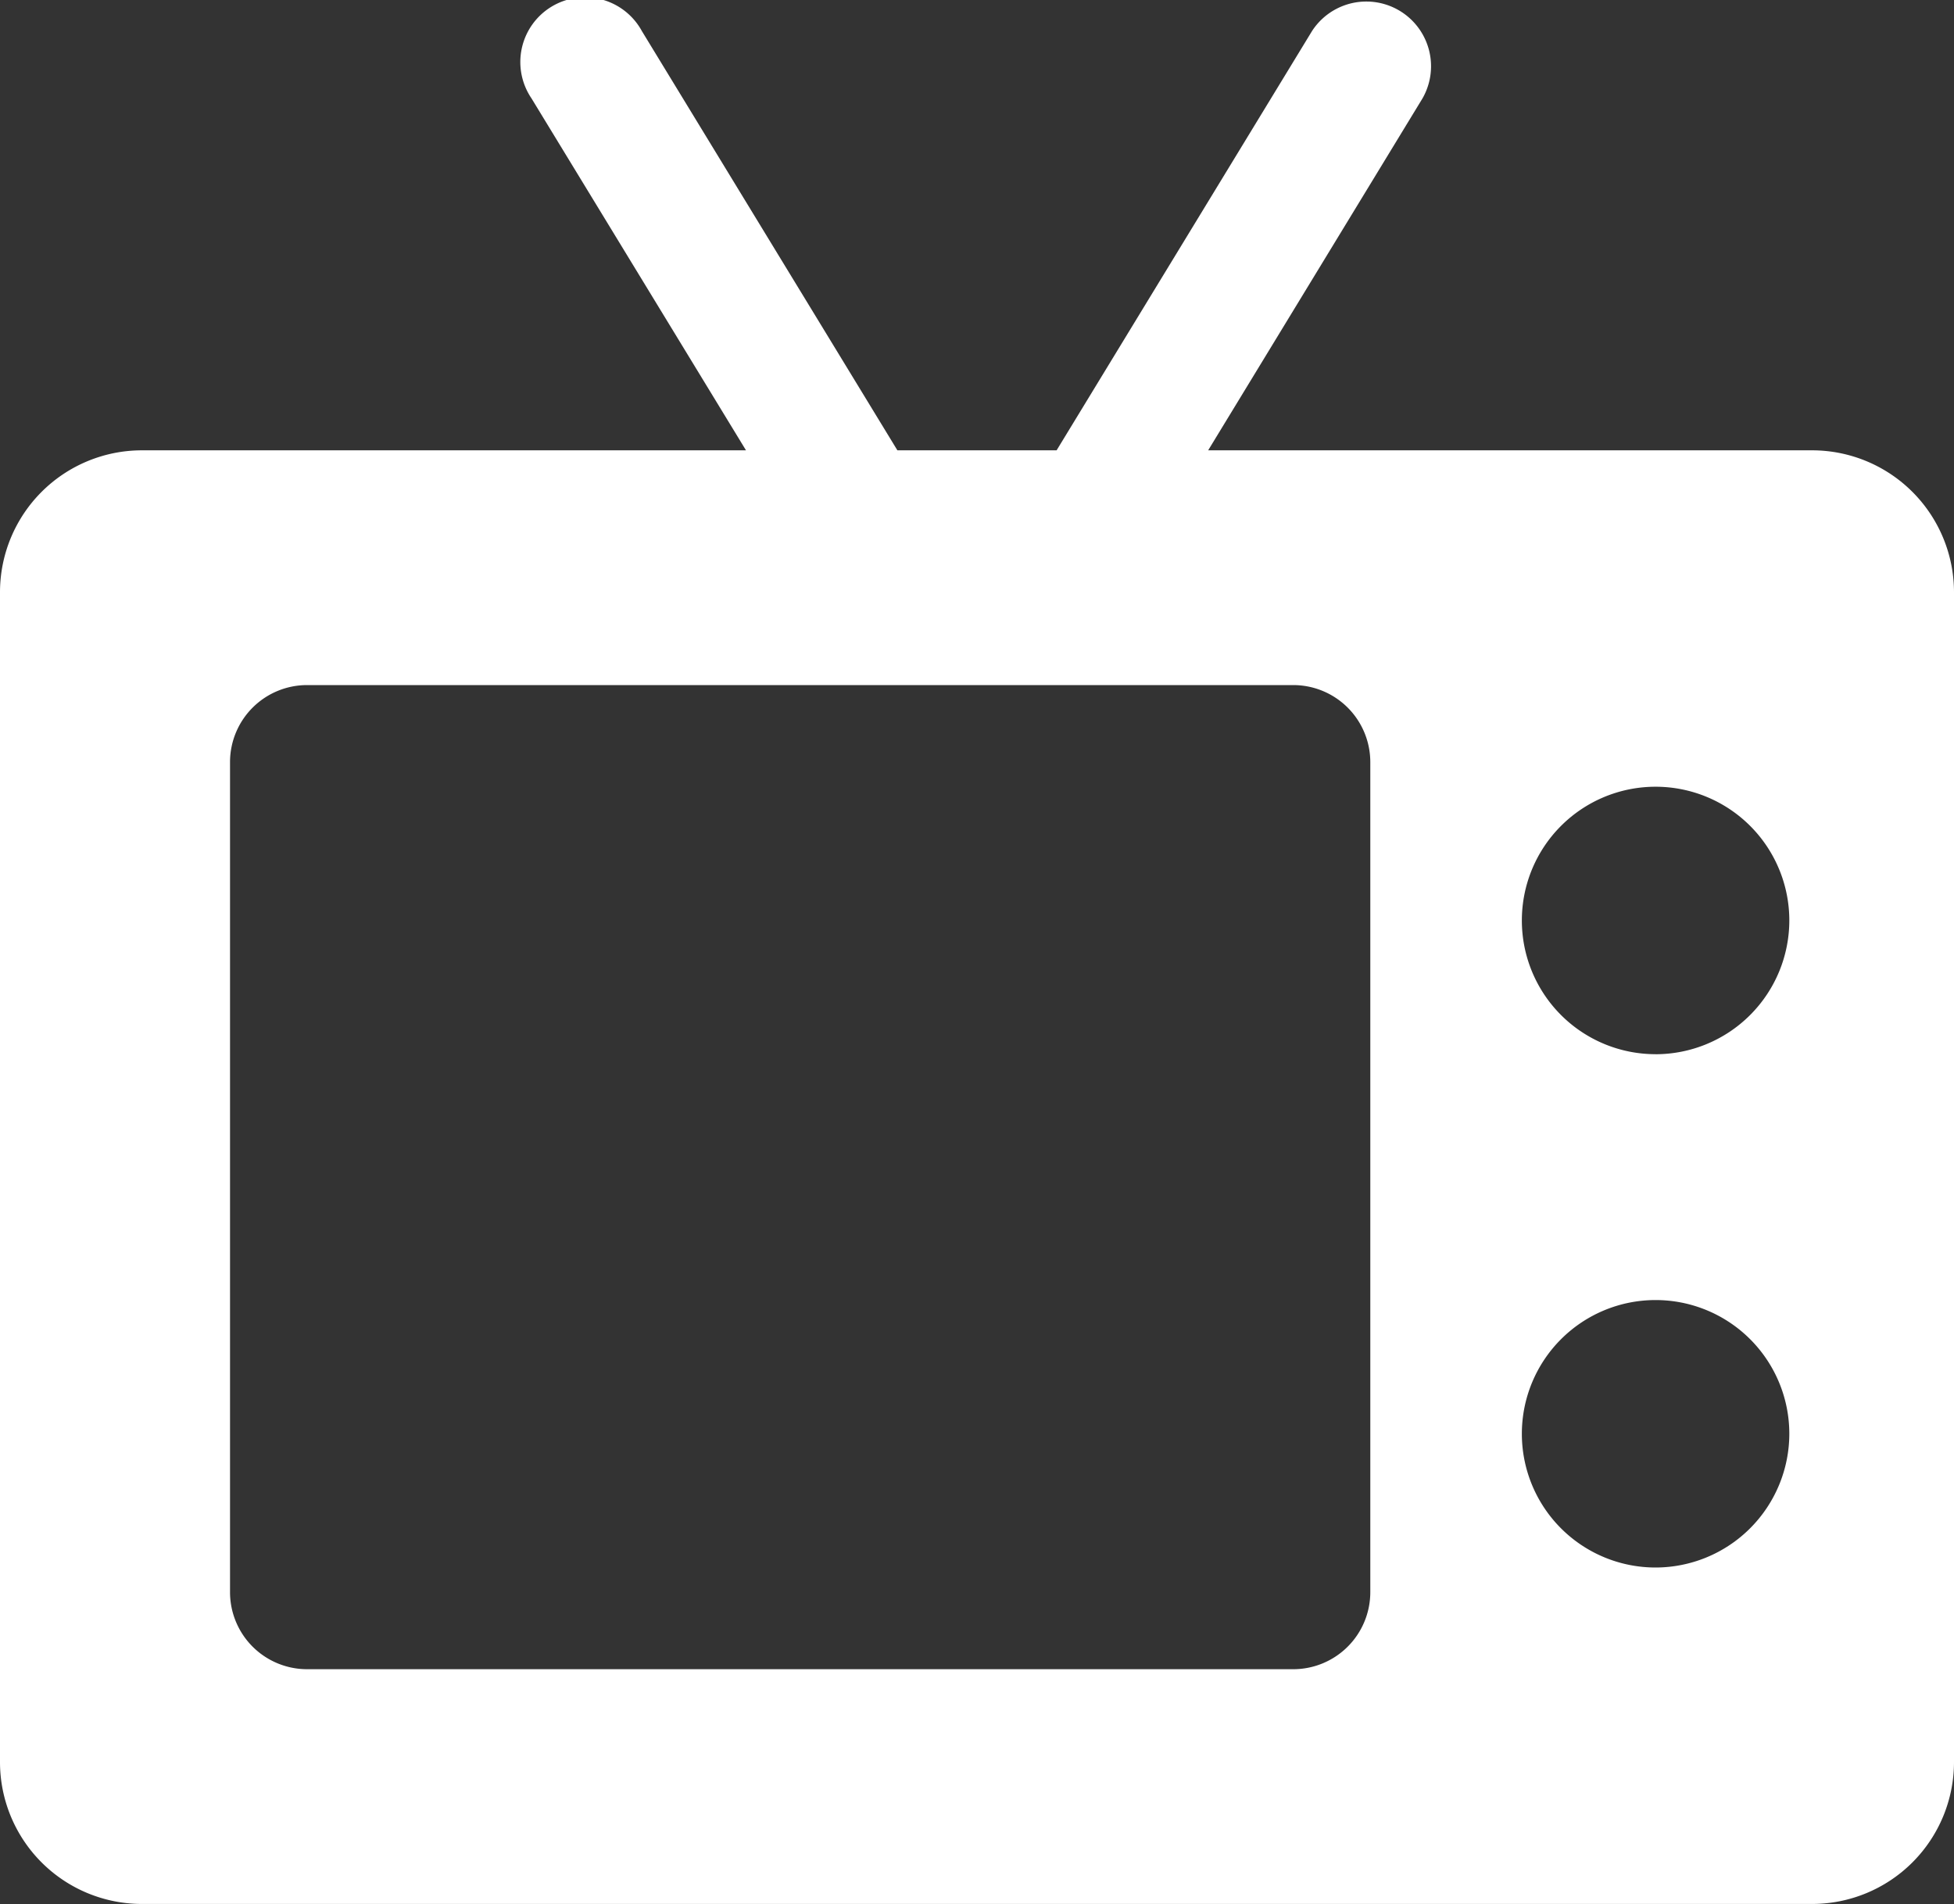
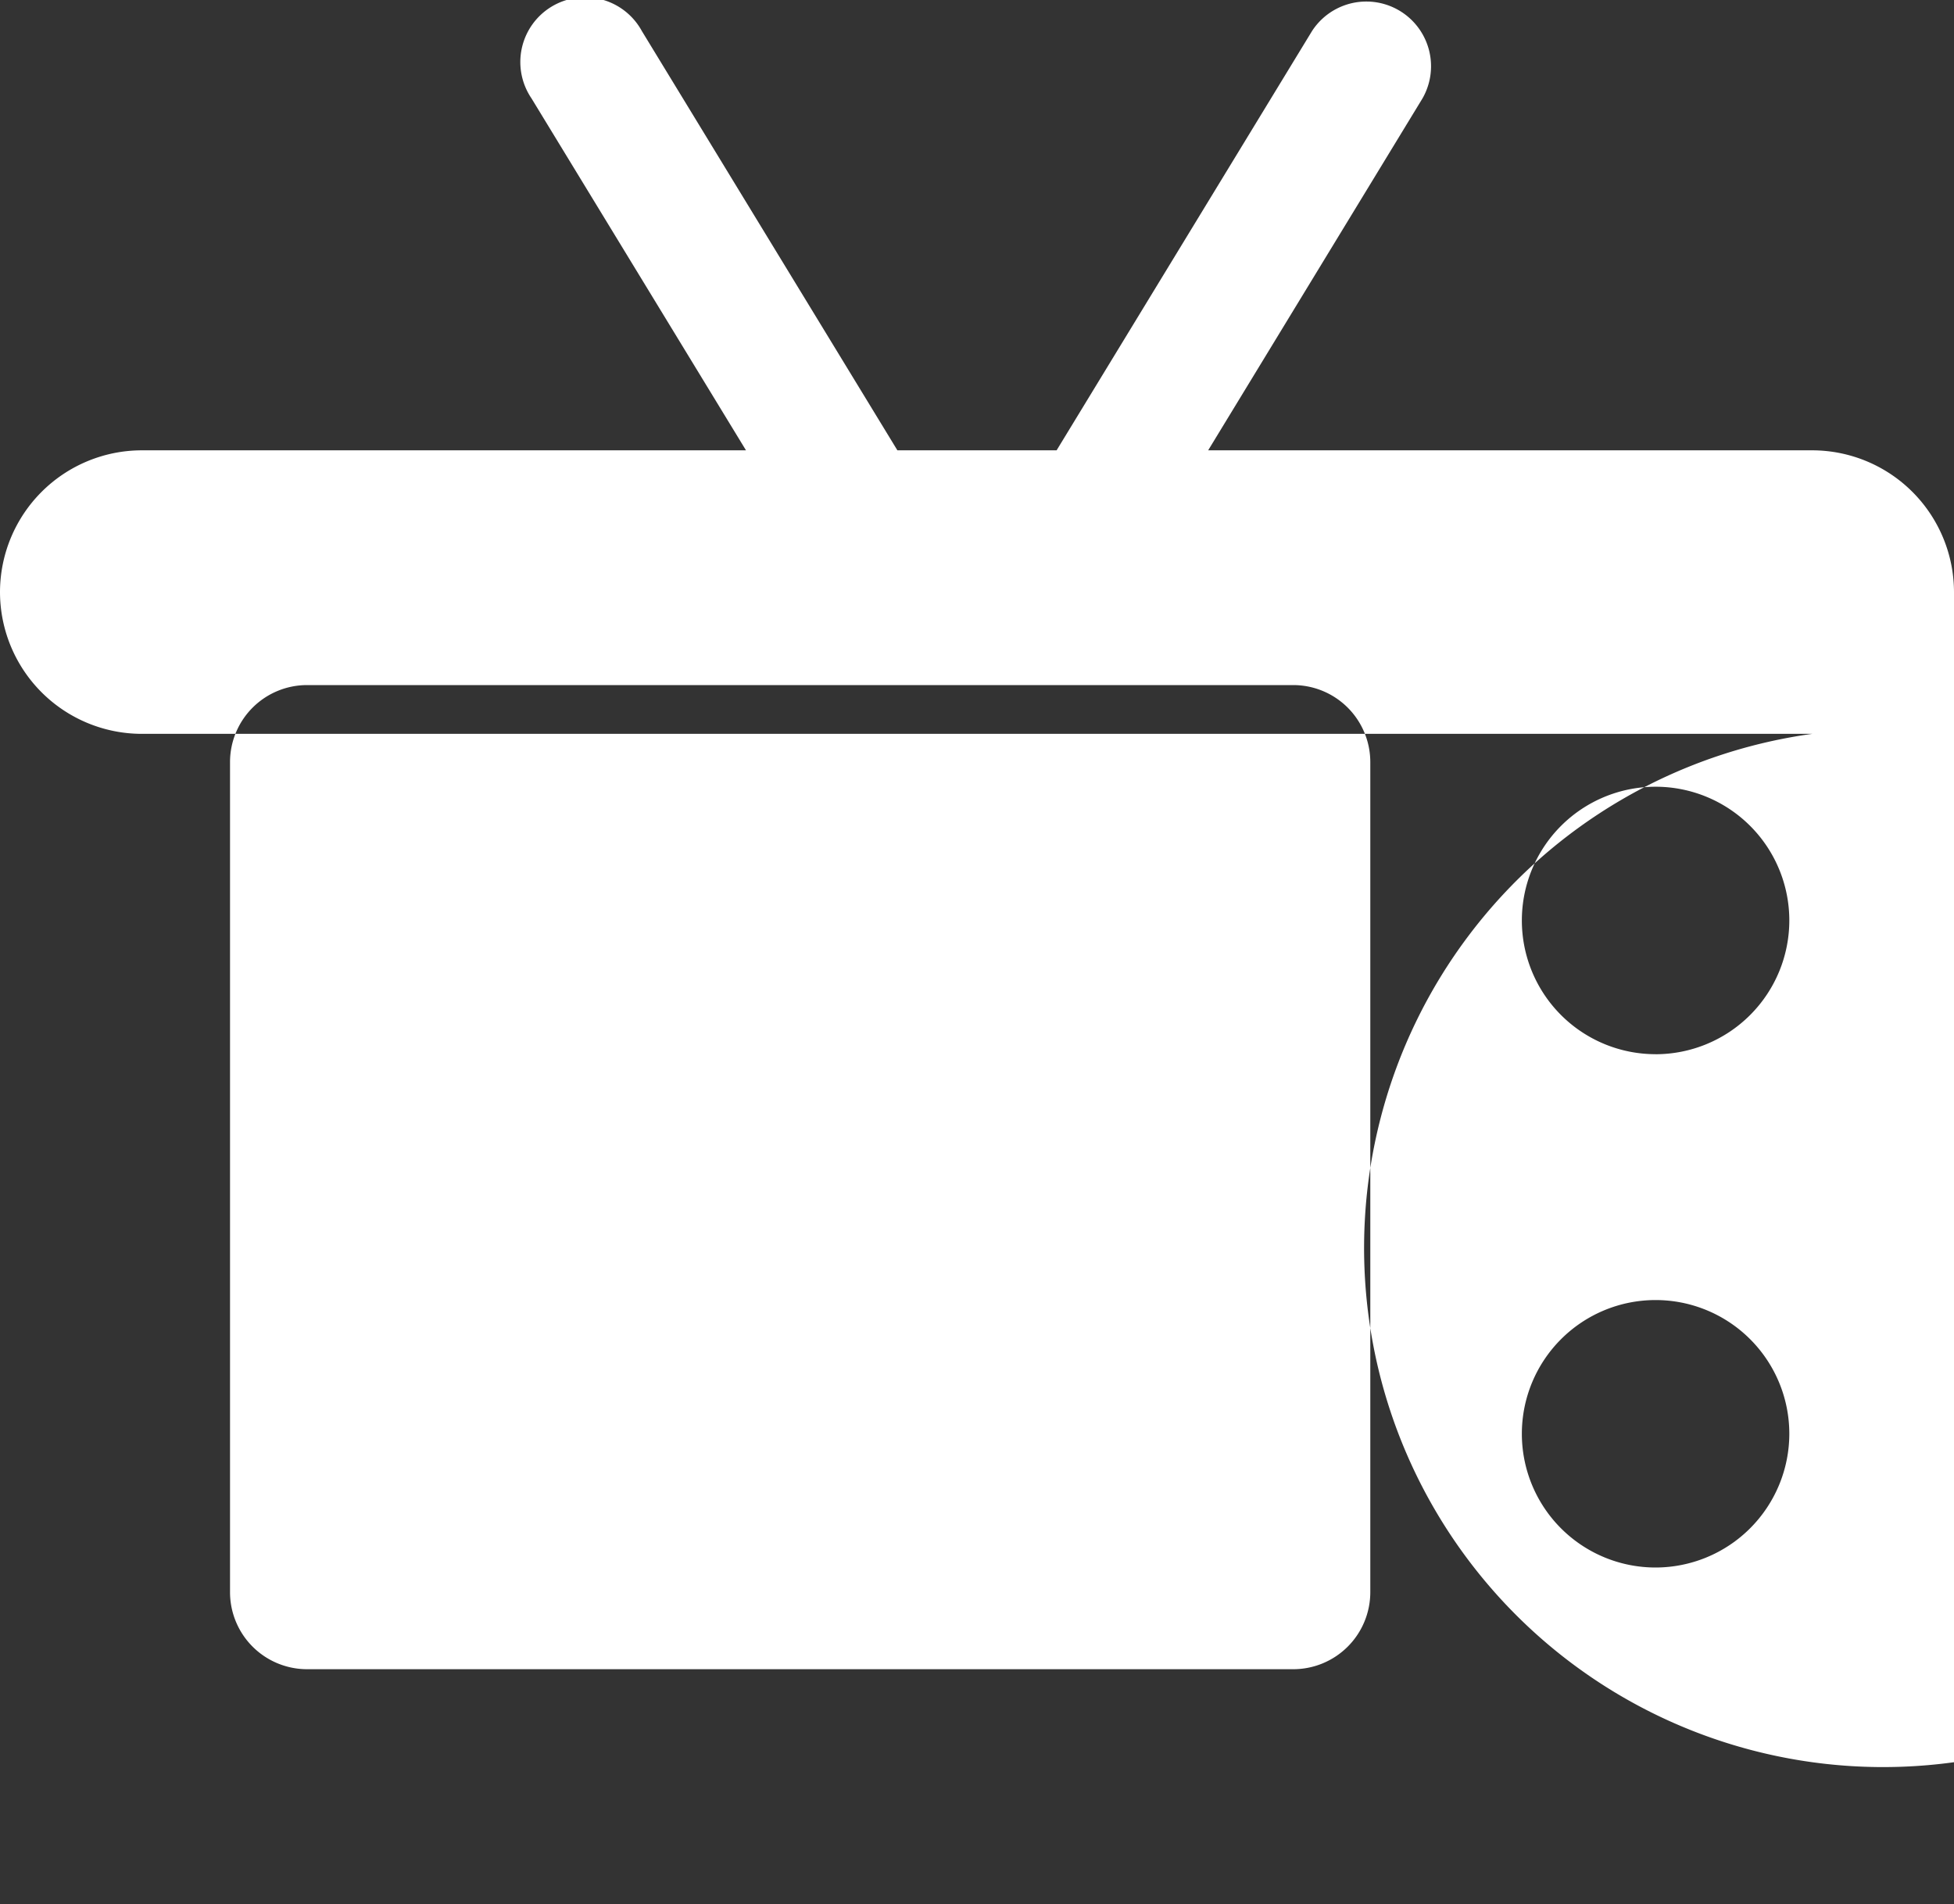
<svg xmlns="http://www.w3.org/2000/svg" width="50" height="48.72" viewBox="0 0 50 48.72">
  <rect x="0" y="0" width="50" height="48.72" fill="#333333" stroke="none" />
  <g id="_003-television" data-name="003-television" transform="translate(0 -5.8)">
    <g id="Group_476" data-name="Group 476" transform="translate(0 5.8)">
-       <path id="Path_737" data-name="Path 737" d="M46.372,17.323H30.915L36.4,8.317a1.656,1.656,0,0,0-2.827-1.723L27.037,17.323H22.963L16.424,6.594A1.656,1.656,0,1,0,13.6,8.317l5.489,9.006H3.627A3.632,3.632,0,0,0,0,20.951V50.892a3.632,3.632,0,0,0,3.627,3.627H46.373A3.632,3.632,0,0,0,50,50.892V20.951A3.632,3.632,0,0,0,46.372,17.323ZM35.064,46.54a1.972,1.972,0,0,1-1.972,1.972H7.857A1.972,1.972,0,0,1,5.886,46.54V25.3A1.972,1.972,0,0,1,7.857,23.33H33.092A1.972,1.972,0,0,1,35.064,25.3Zm7.3-.63a3.422,3.422,0,1,1,3.422-3.422A3.426,3.426,0,0,1,42.361,45.91Zm0-13.135a3.422,3.422,0,1,1,3.422-3.422A3.425,3.425,0,0,1,42.361,32.776Z" transform="translate(0 -5.8)" fill="#fff" />
+       <path id="Path_737" data-name="Path 737" d="M46.372,17.323H30.915L36.4,8.317a1.656,1.656,0,0,0-2.827-1.723L27.037,17.323H22.963L16.424,6.594A1.656,1.656,0,1,0,13.6,8.317l5.489,9.006H3.627A3.632,3.632,0,0,0,0,20.951a3.632,3.632,0,0,0,3.627,3.627H46.373A3.632,3.632,0,0,0,50,50.892V20.951A3.632,3.632,0,0,0,46.372,17.323ZM35.064,46.54a1.972,1.972,0,0,1-1.972,1.972H7.857A1.972,1.972,0,0,1,5.886,46.54V25.3A1.972,1.972,0,0,1,7.857,23.33H33.092A1.972,1.972,0,0,1,35.064,25.3Zm7.3-.63a3.422,3.422,0,1,1,3.422-3.422A3.426,3.426,0,0,1,42.361,45.91Zm0-13.135a3.422,3.422,0,1,1,3.422-3.422A3.425,3.425,0,0,1,42.361,32.776Z" transform="translate(0 -5.8)" fill="#fff" />
    </g>
  </g>
</svg>